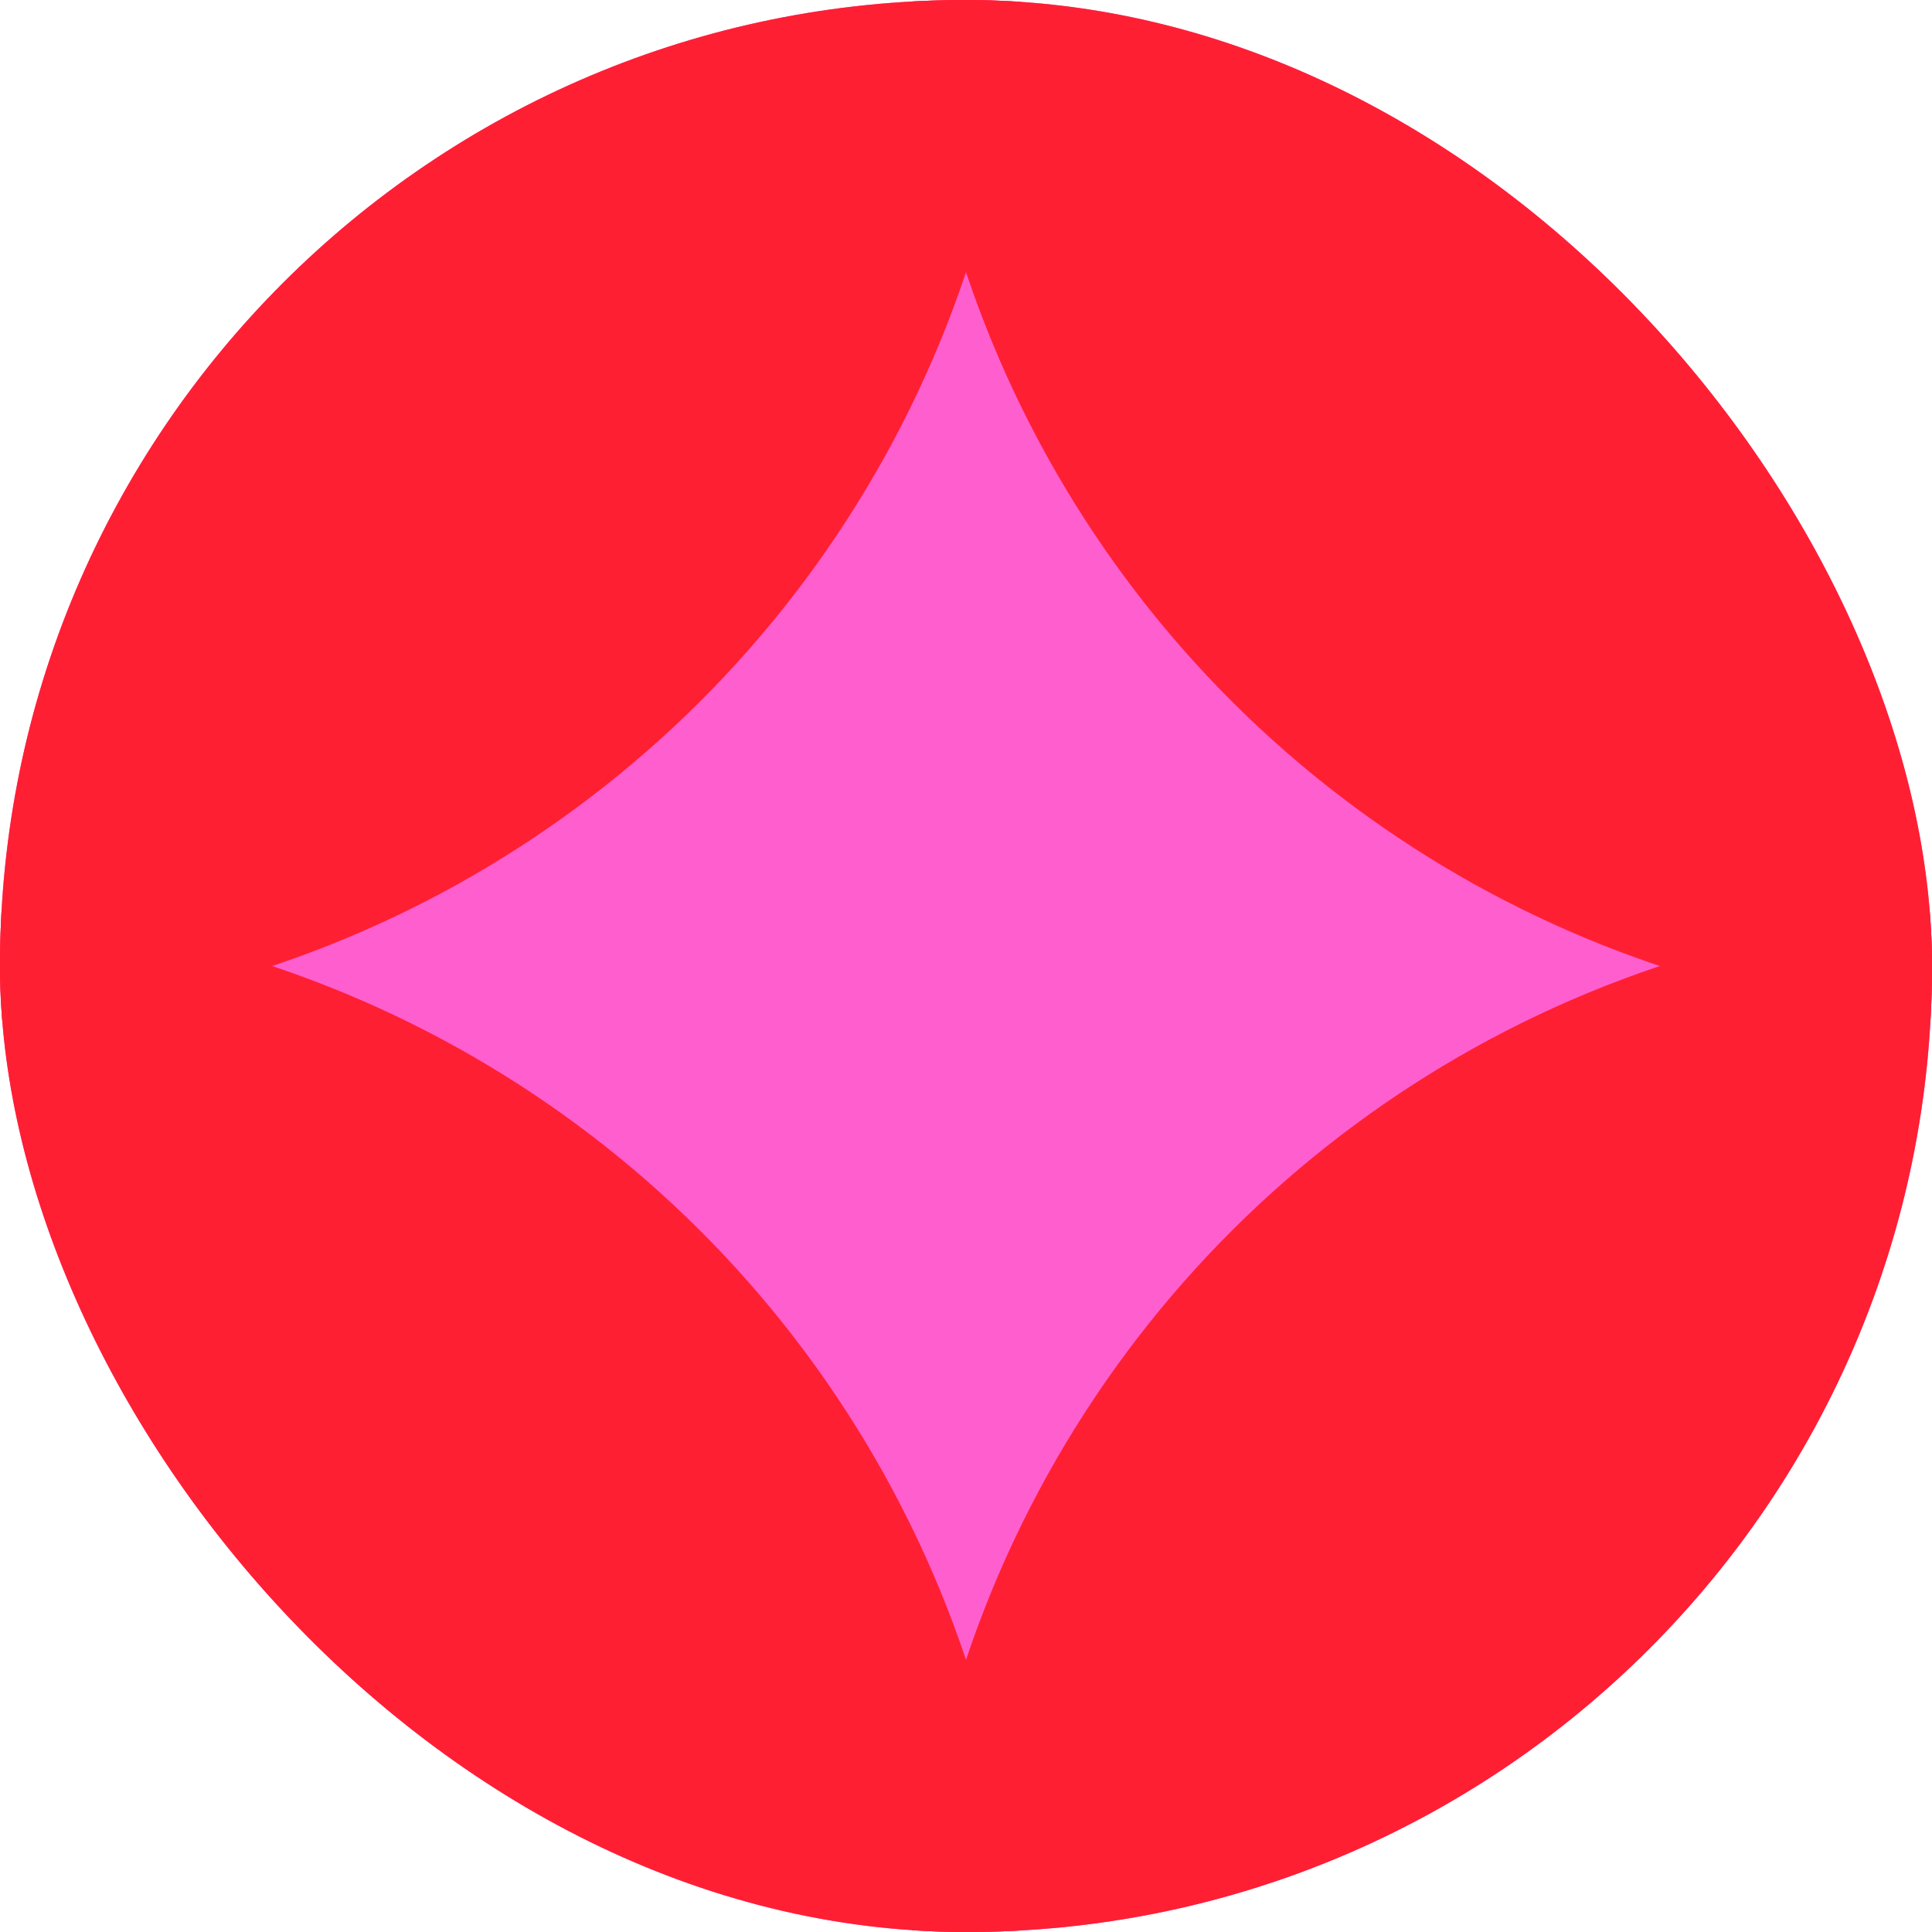
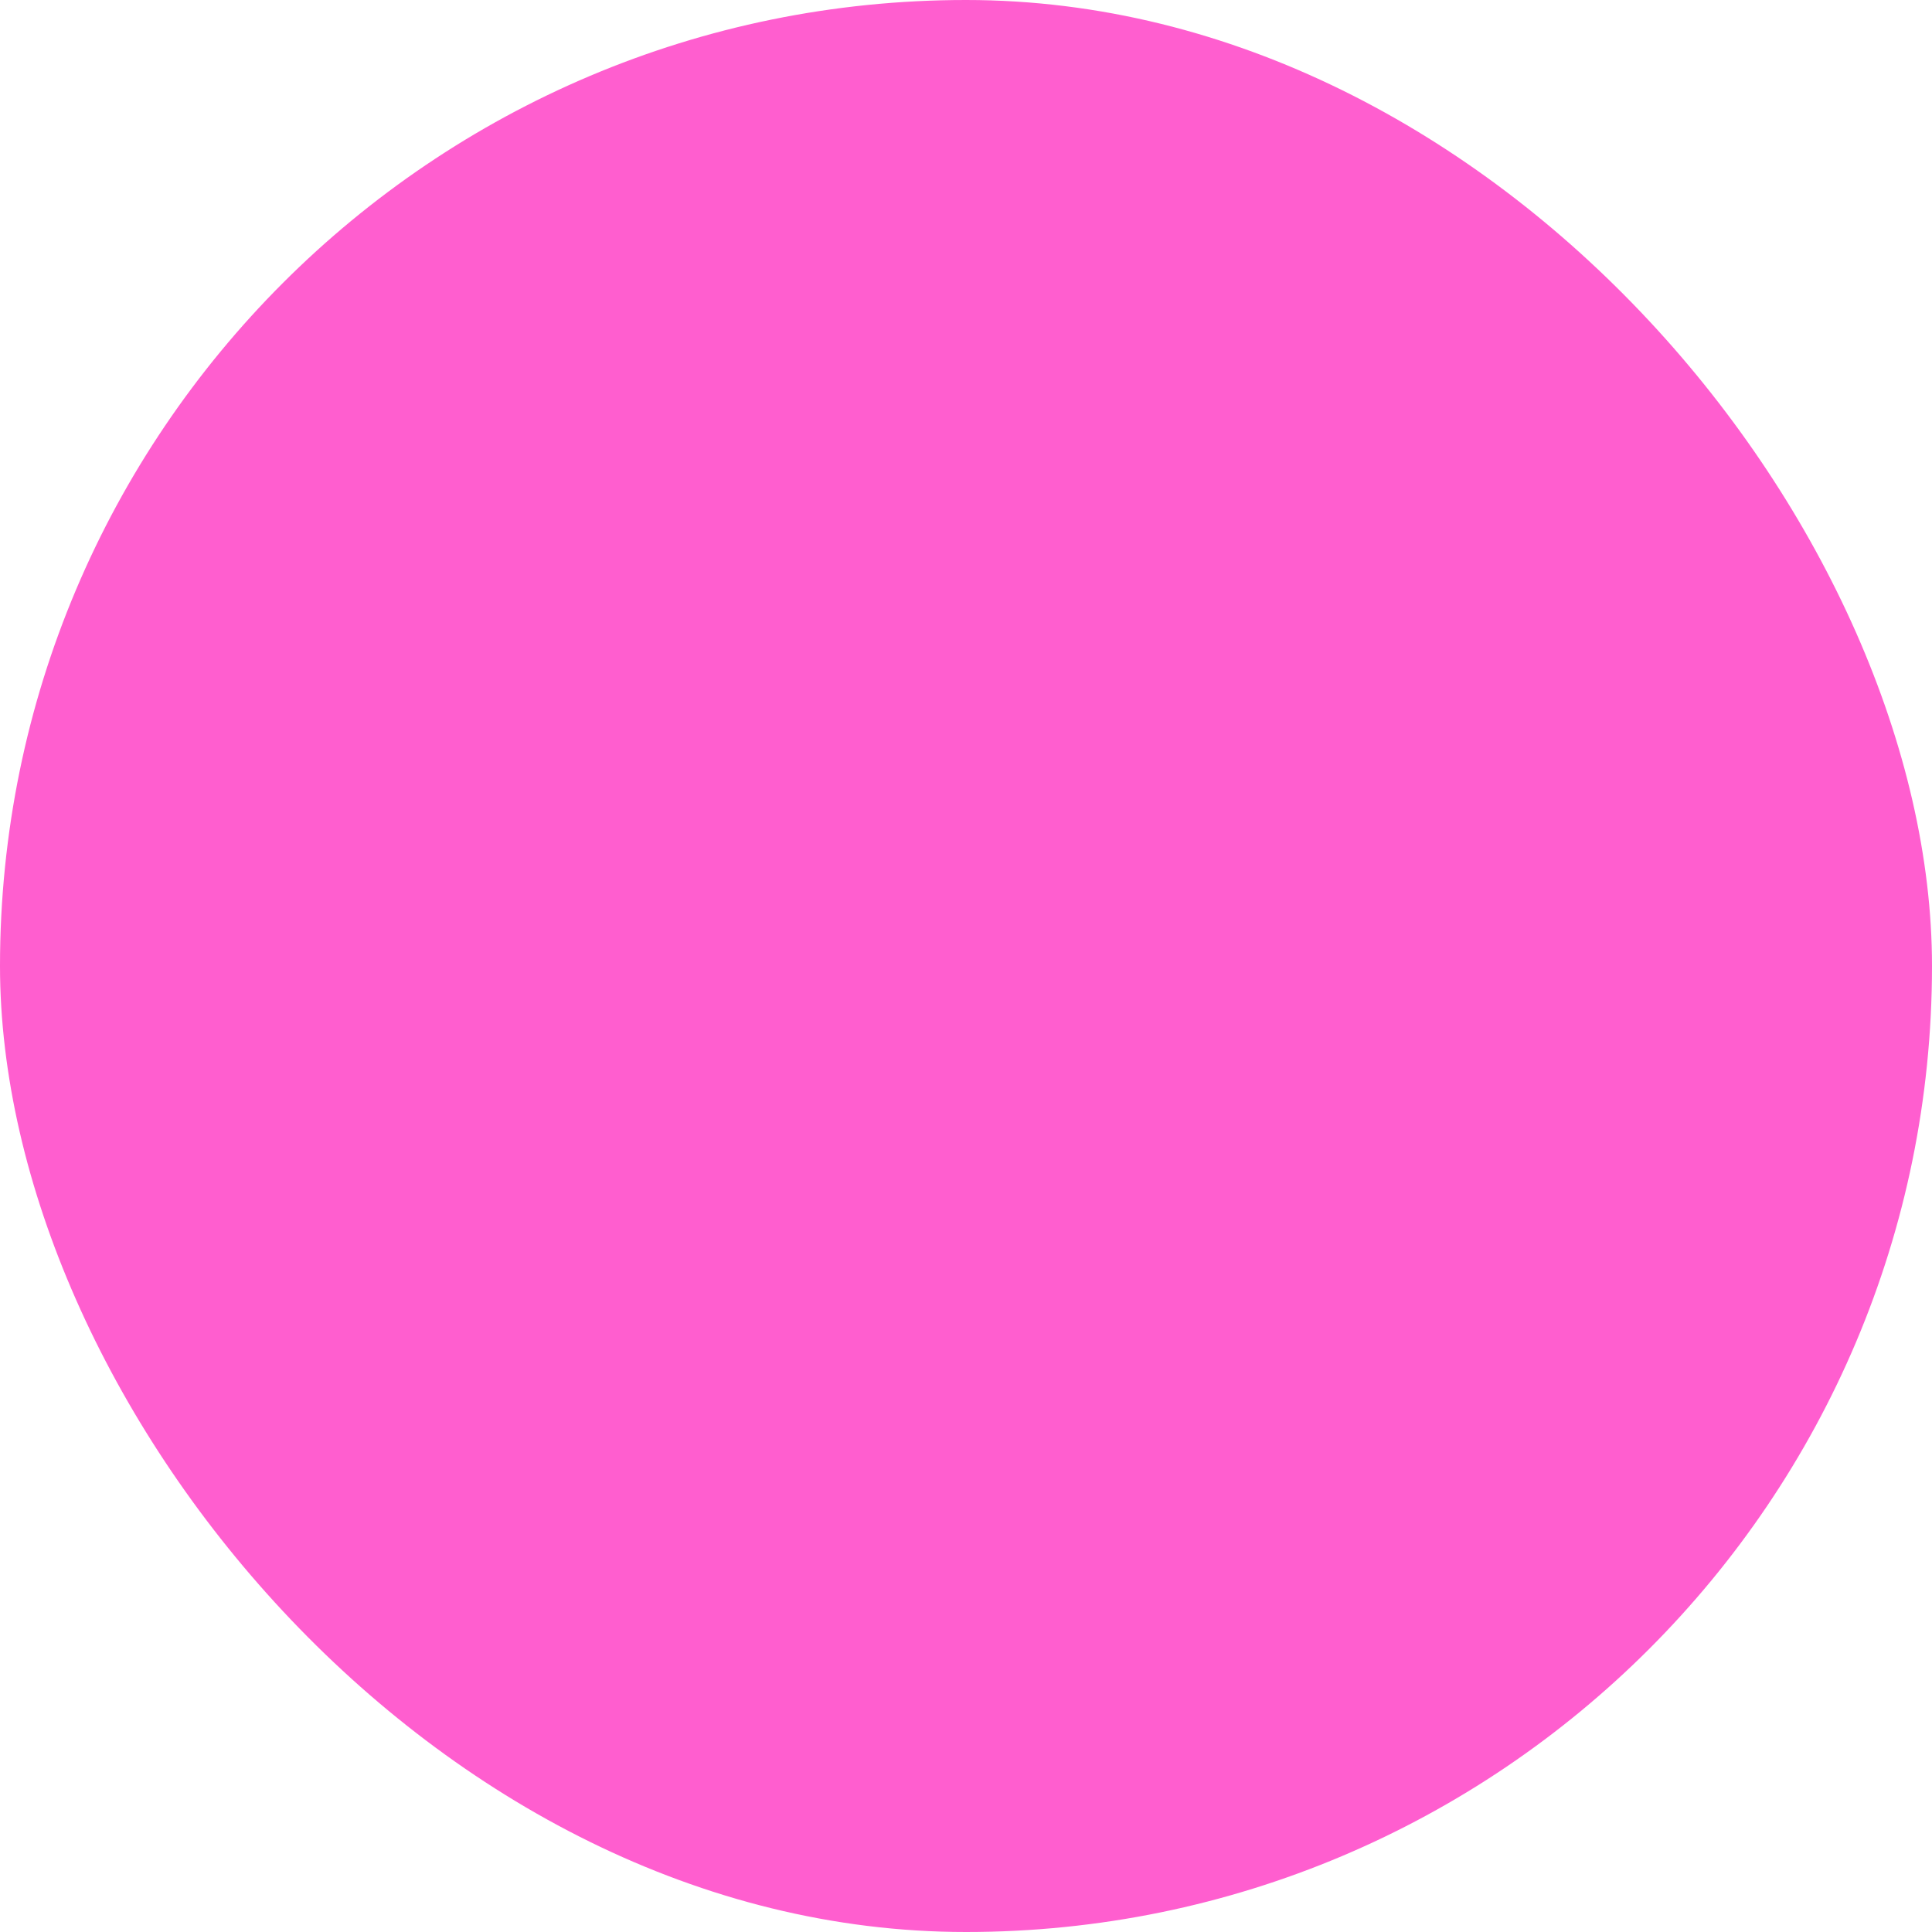
<svg xmlns="http://www.w3.org/2000/svg" width="40" height="40" viewBox="0 0 40 40" fill="none">
  <g clip-path="url(#clip0_746_4094)">
    <rect width="40" height="40" rx="20" fill="#FF5ECF" />
    <g clip-path="url(#clip1_746_4094)">
-       <circle cx="41.59" cy="-1.589" r="22.766" transform="rotate(-90 41.59 -1.589)" fill="#FF1F33" />
      <circle cx="-1.59" cy="-1.589" r="22.766" transform="rotate(-90 -1.59 -1.589)" fill="#FF1F33" />
      <circle cx="41.59" cy="41.59" r="22.766" transform="rotate(-90 41.59 41.59)" fill="#FF1F33" />
      <circle cx="-1.59" cy="41.59" r="22.766" transform="rotate(-90 -1.59 41.59)" fill="#FF1F33" />
    </g>
  </g>
  <defs>
    <clipPath id="clip0_746_4094">
      <rect width="40" height="40" rx="20" fill="white" />
    </clipPath>
    <clipPath id="clip1_746_4094">
-       <rect width="40" height="40" fill="white" />
-     </clipPath>
+       </clipPath>
  </defs>
</svg>